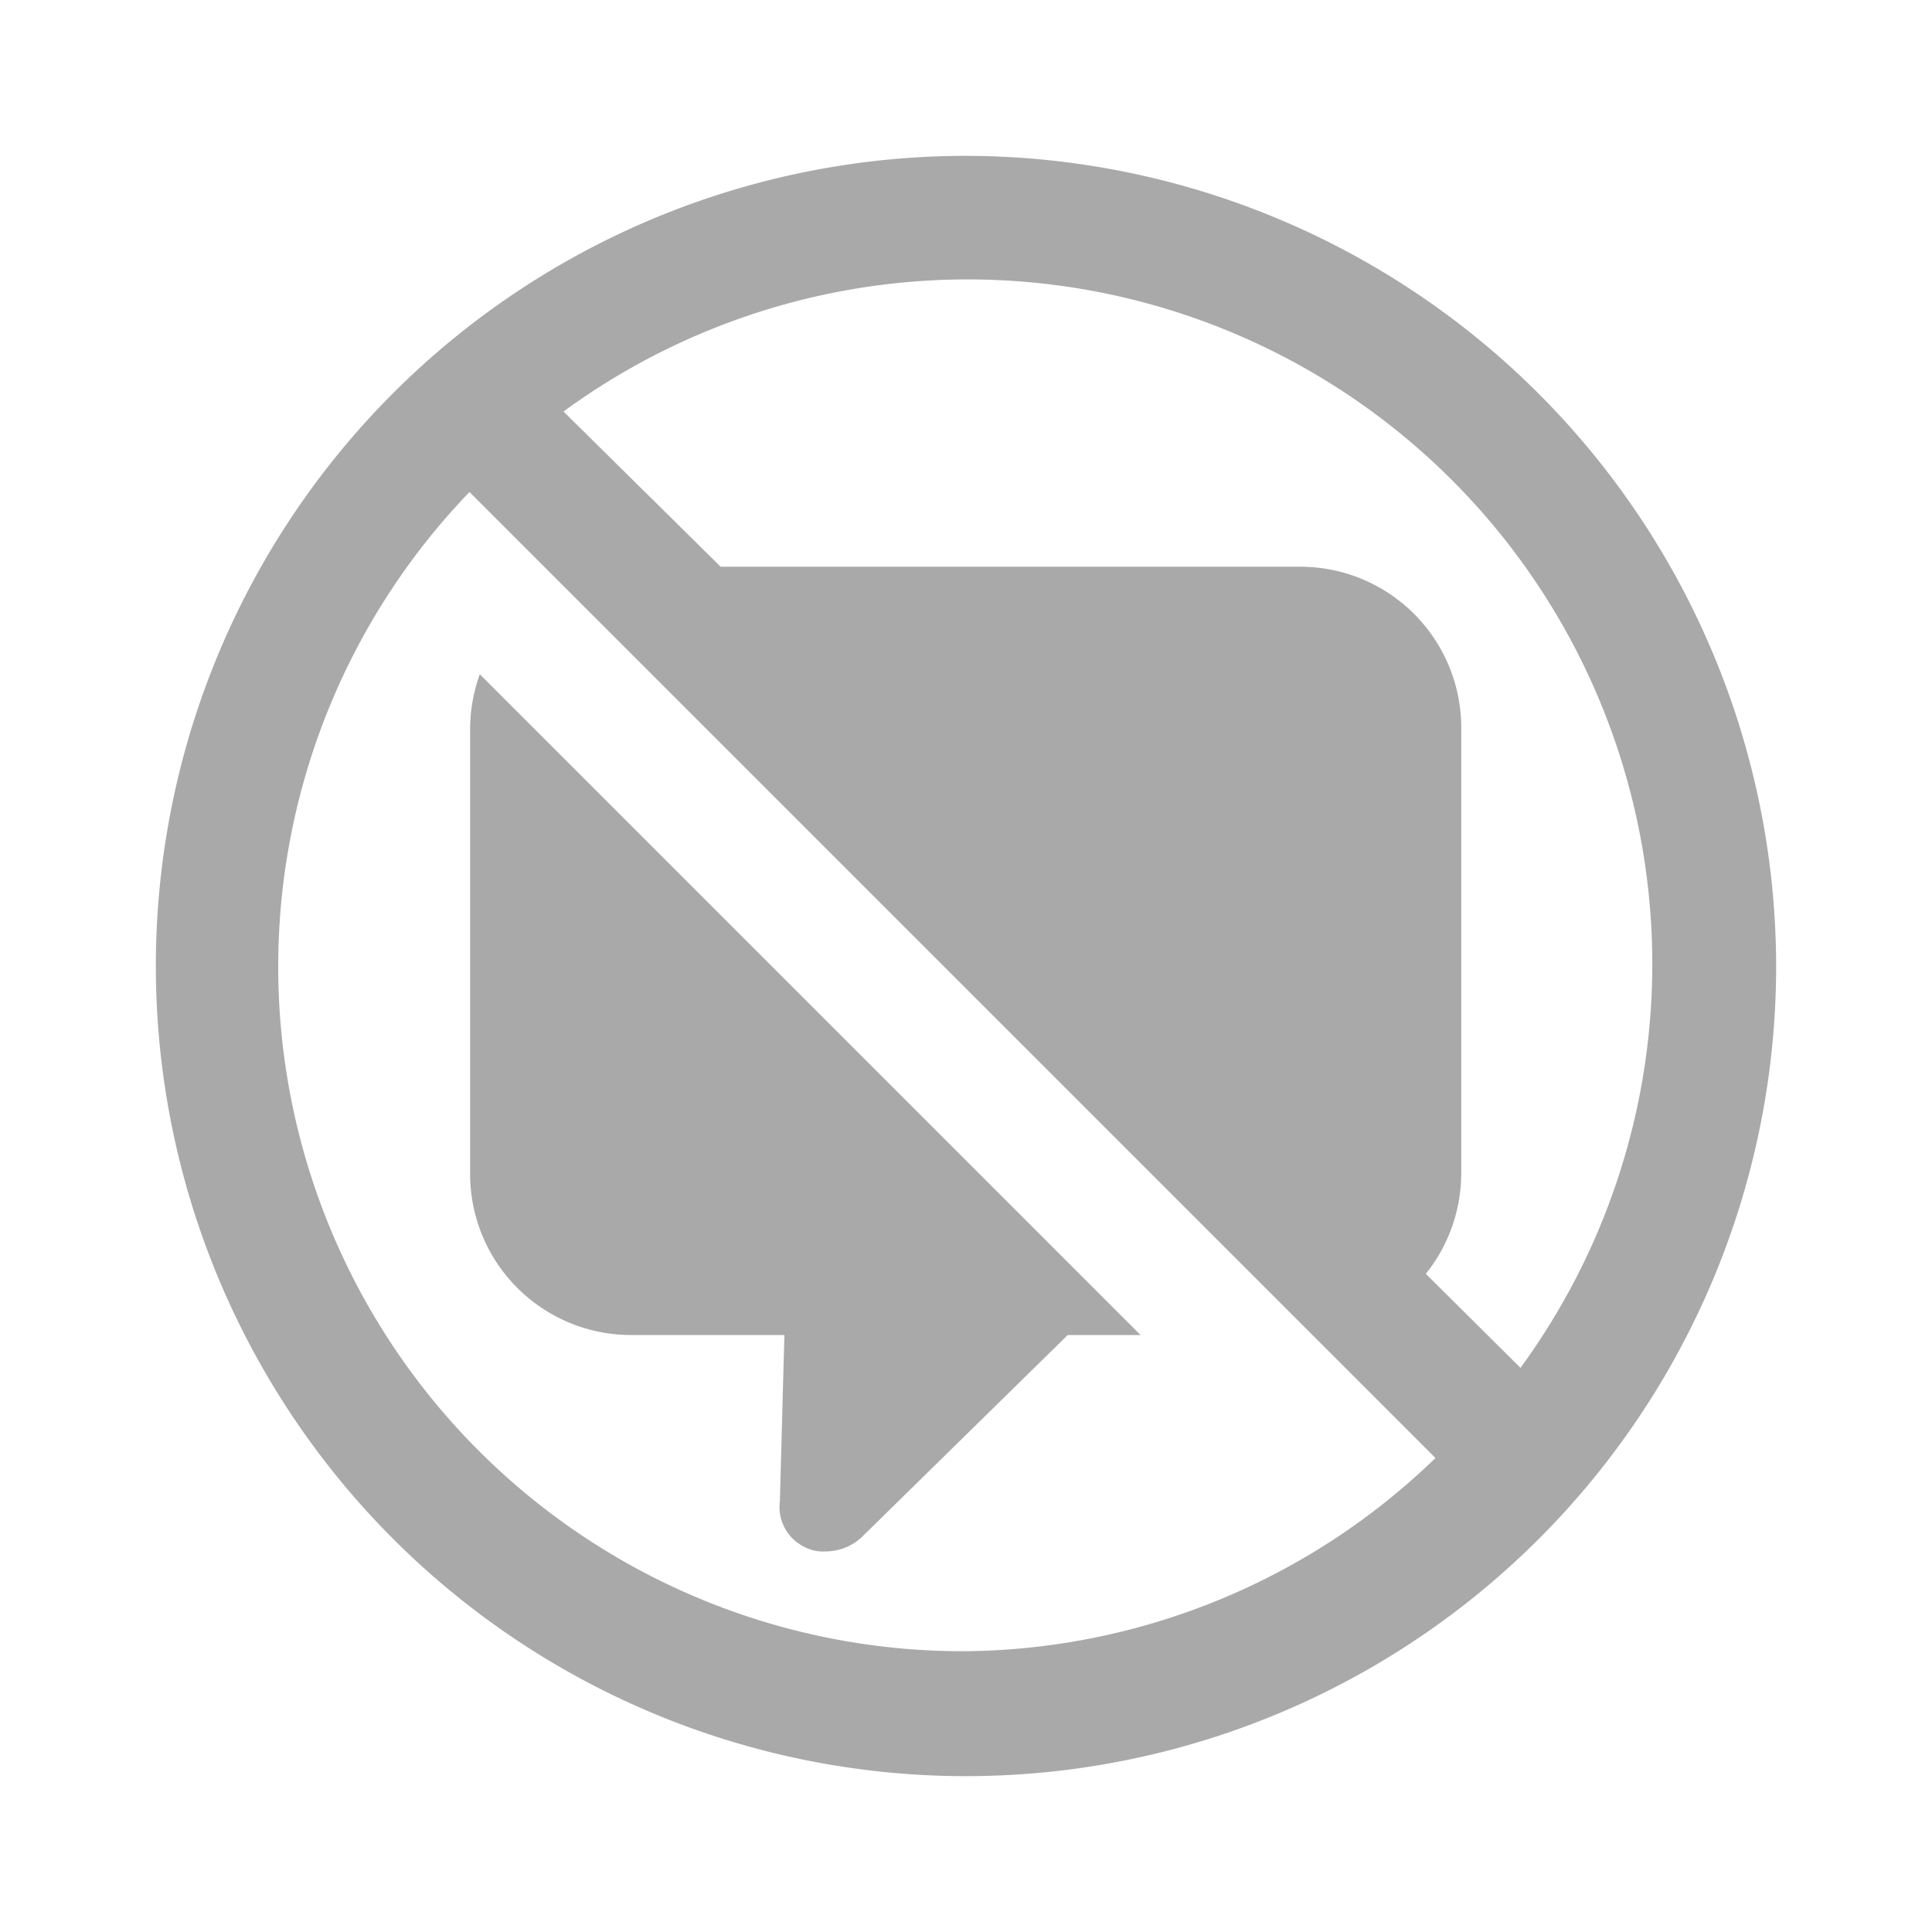
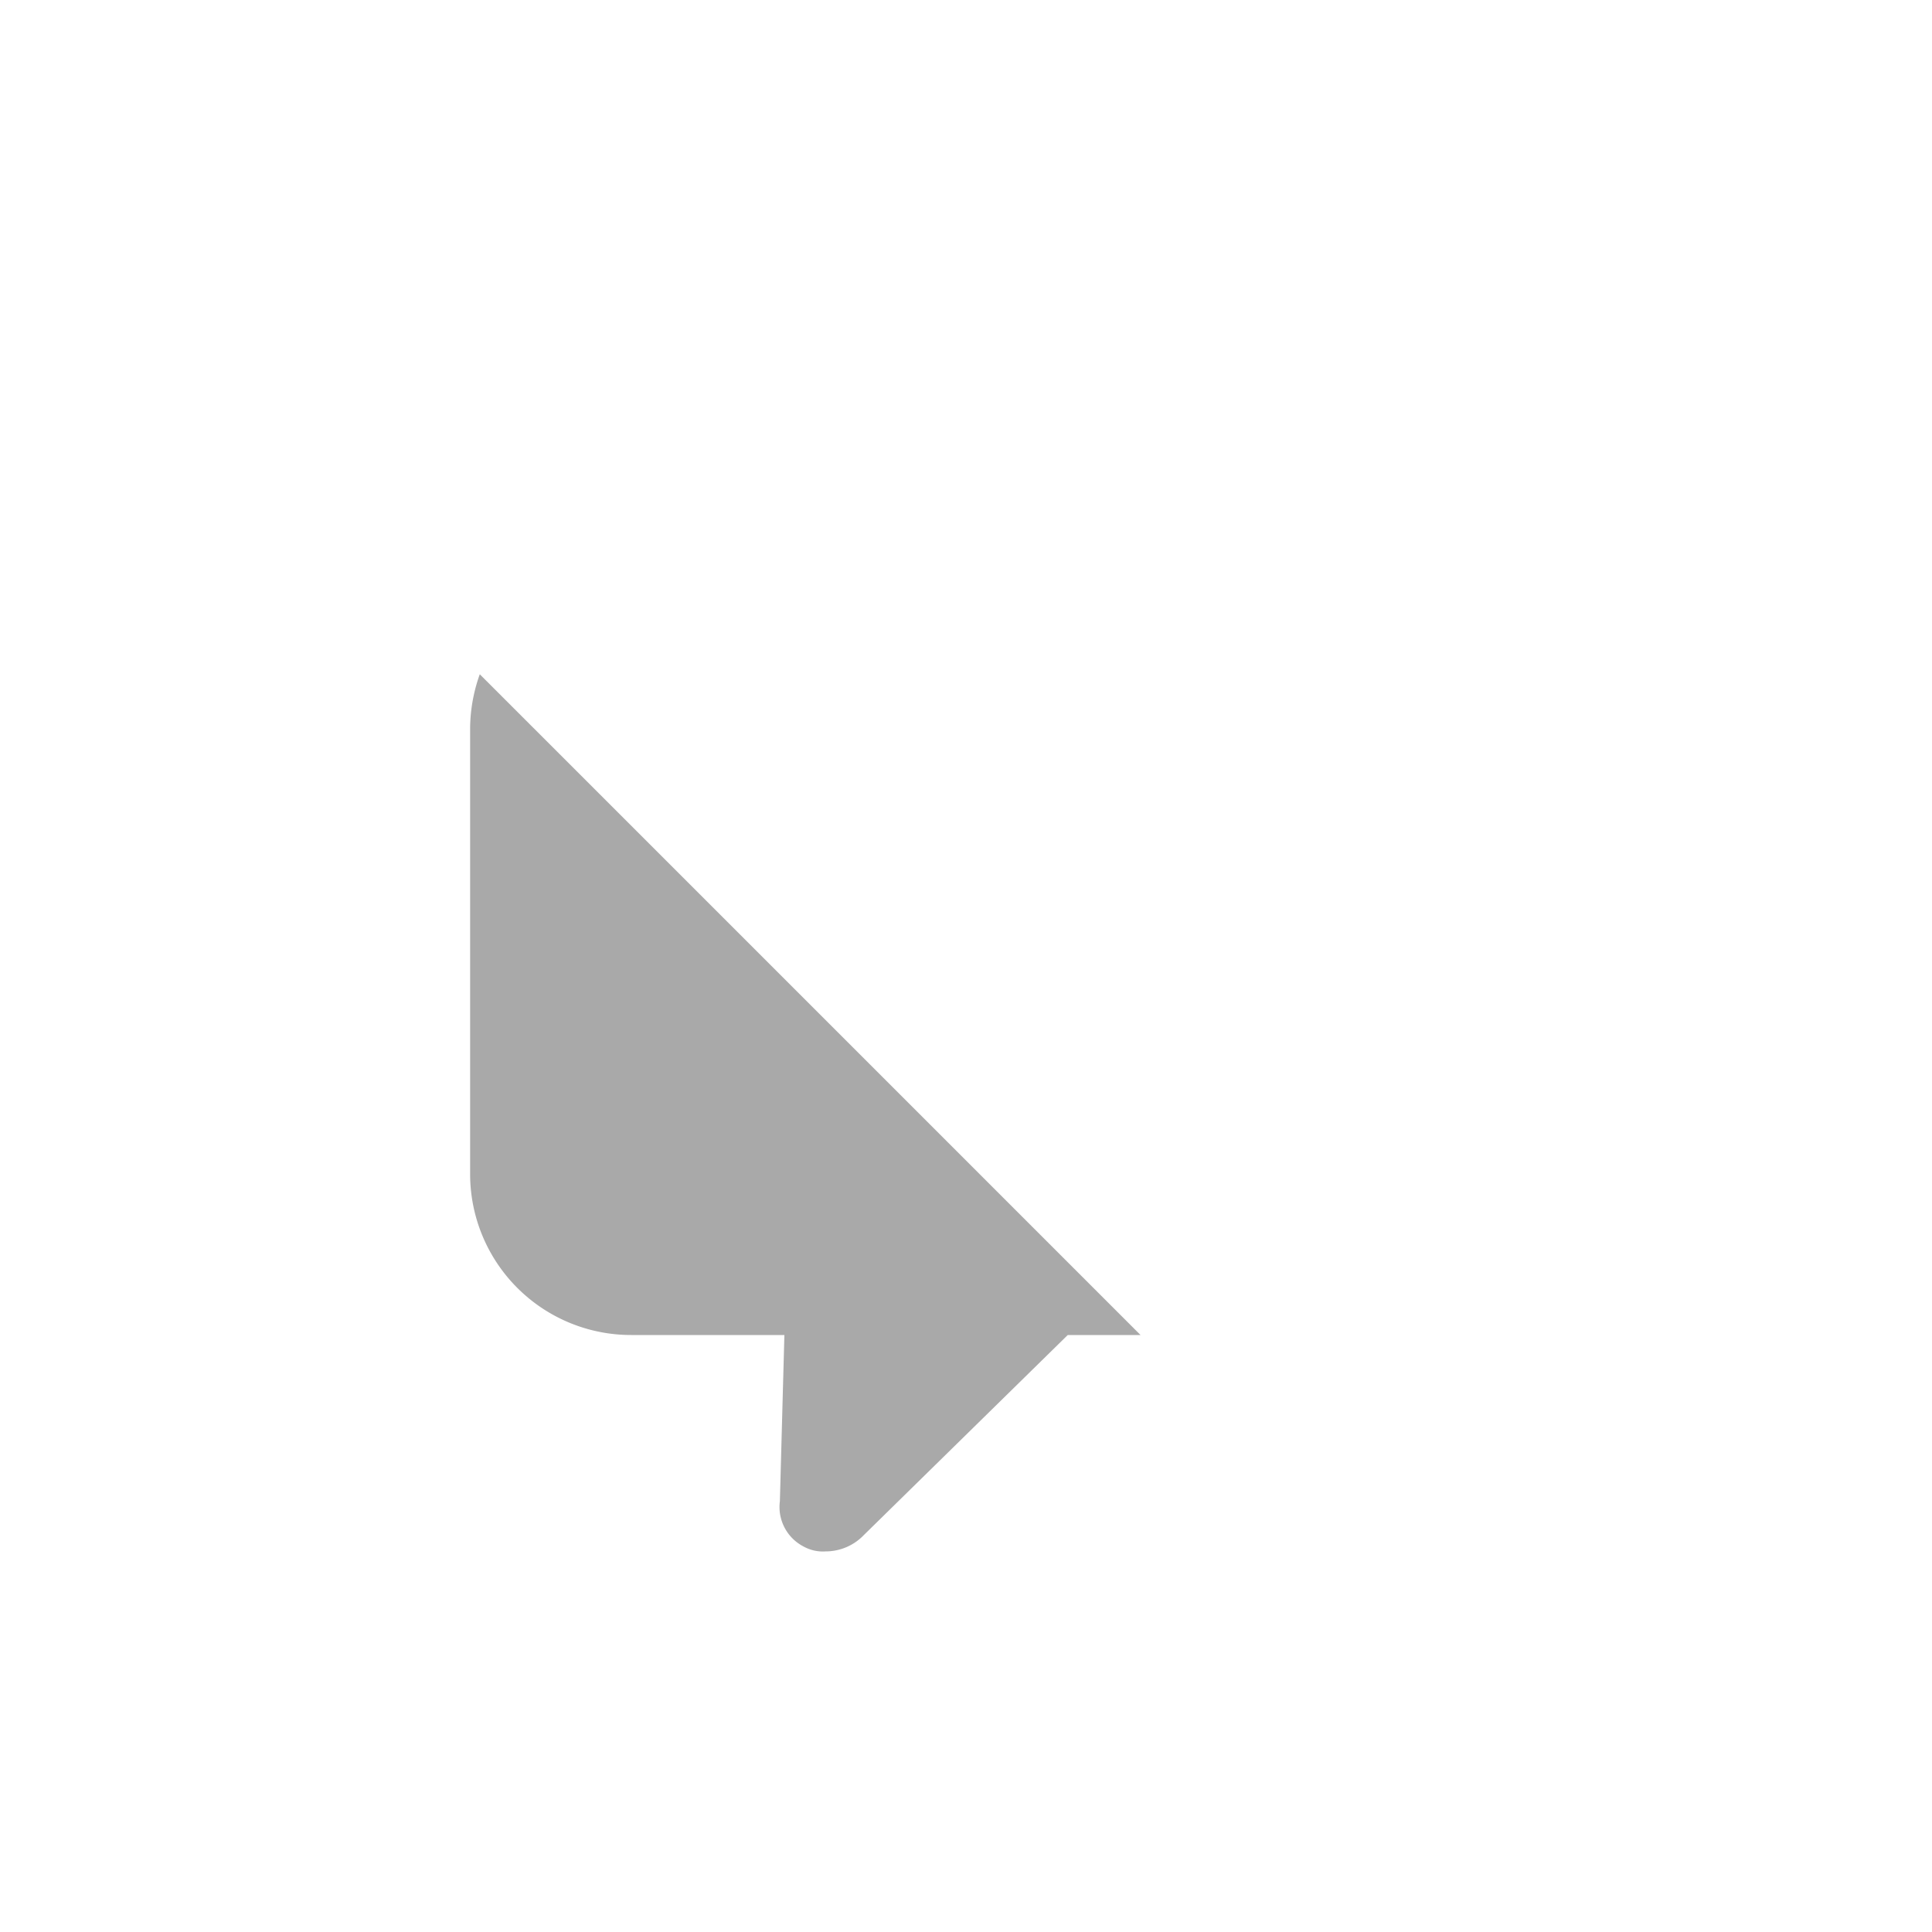
<svg xmlns="http://www.w3.org/2000/svg" viewBox="0 0 30 30">
  <g>
    <path d="M9.8,20.73h2.38l-.07,2.58a.69.69,0,0,0,.36.7.62.62,0,0,0,.35.08.82.82,0,0,0,.59-.25l3.17-3.11h1.13L7.45,10.47a2.54,2.54,0,0,0-.15.83v6.93A2.5,2.5,0,0,0,9.8,20.73Z" fill="#a9a9a9" />
-     <path d="M15,2.42A12.58,12.58,0,1,0,27.58,15,12.6,12.6,0,0,0,15,2.42Zm0,23.22a10.63,10.63,0,0,1-7.71-18l15,15A10.63,10.63,0,0,1,15,25.64Zm8.61-4.4-1.47-1.46a2.5,2.5,0,0,0,.55-1.55V11.3a2.5,2.5,0,0,0-2.5-2.5h-9L8.75,6.39A10.63,10.63,0,0,1,23.61,21.24Z" fill="#a9a9a9" />
  </g>
</svg>